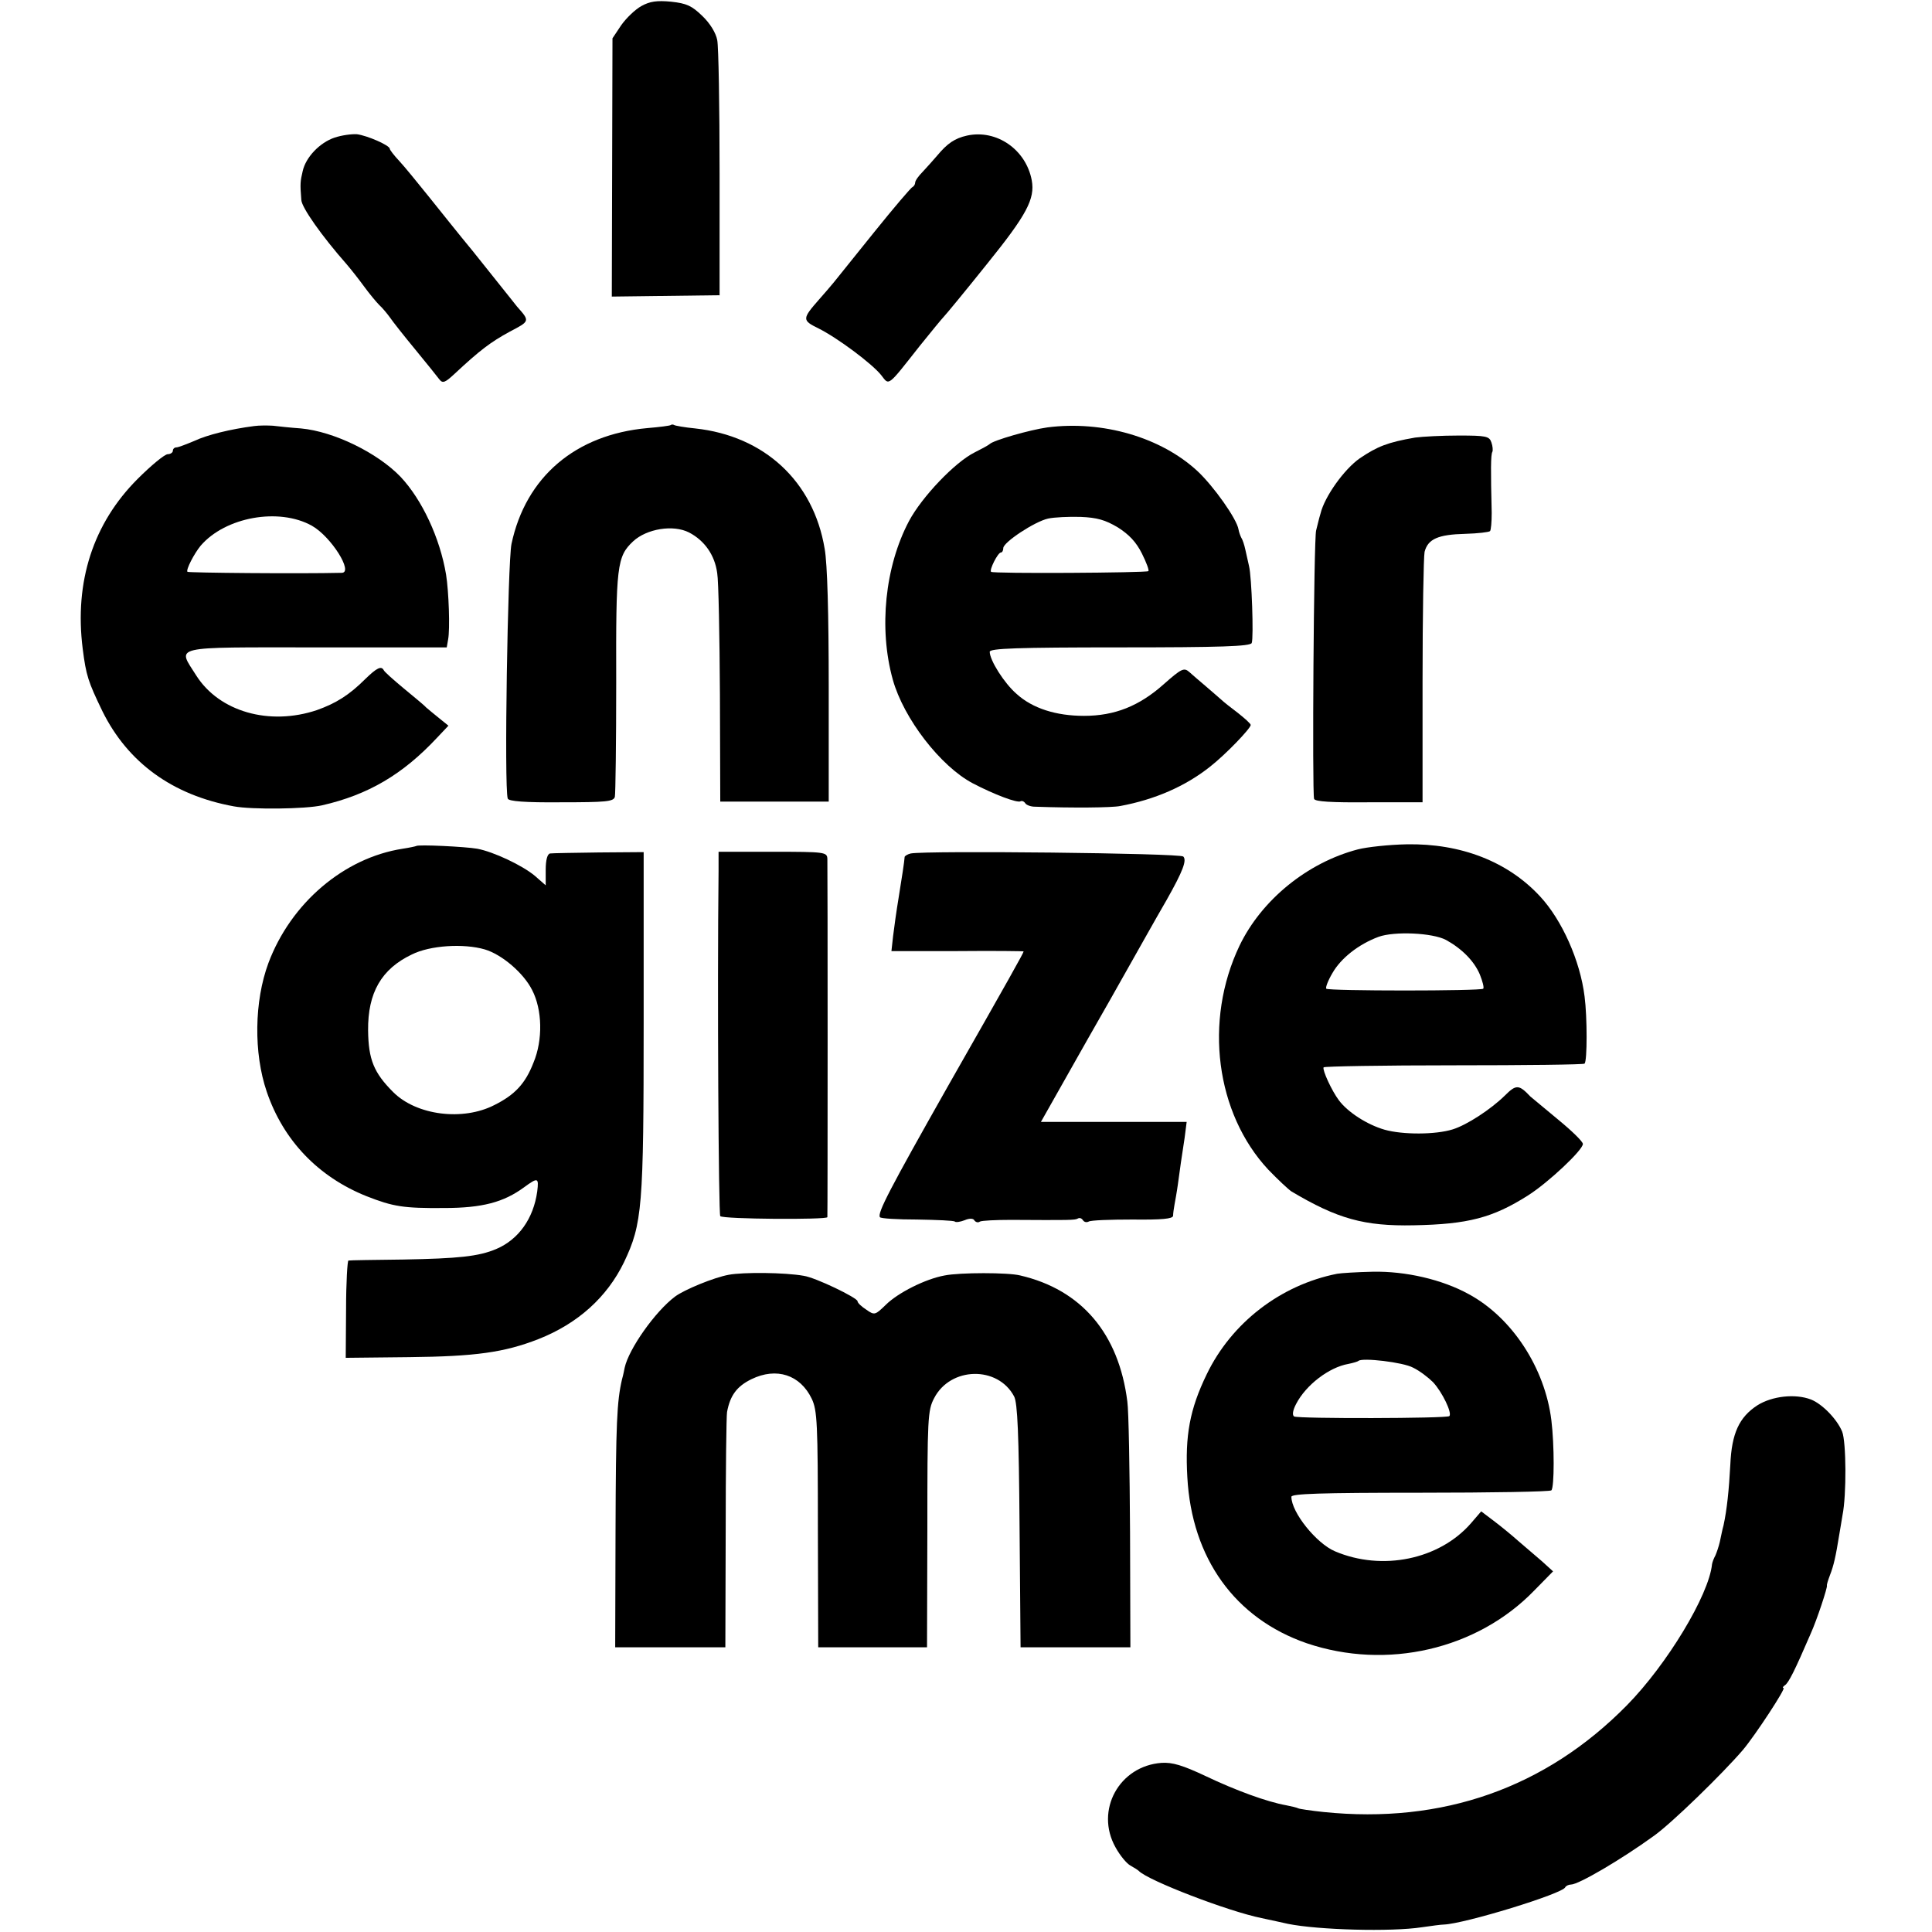
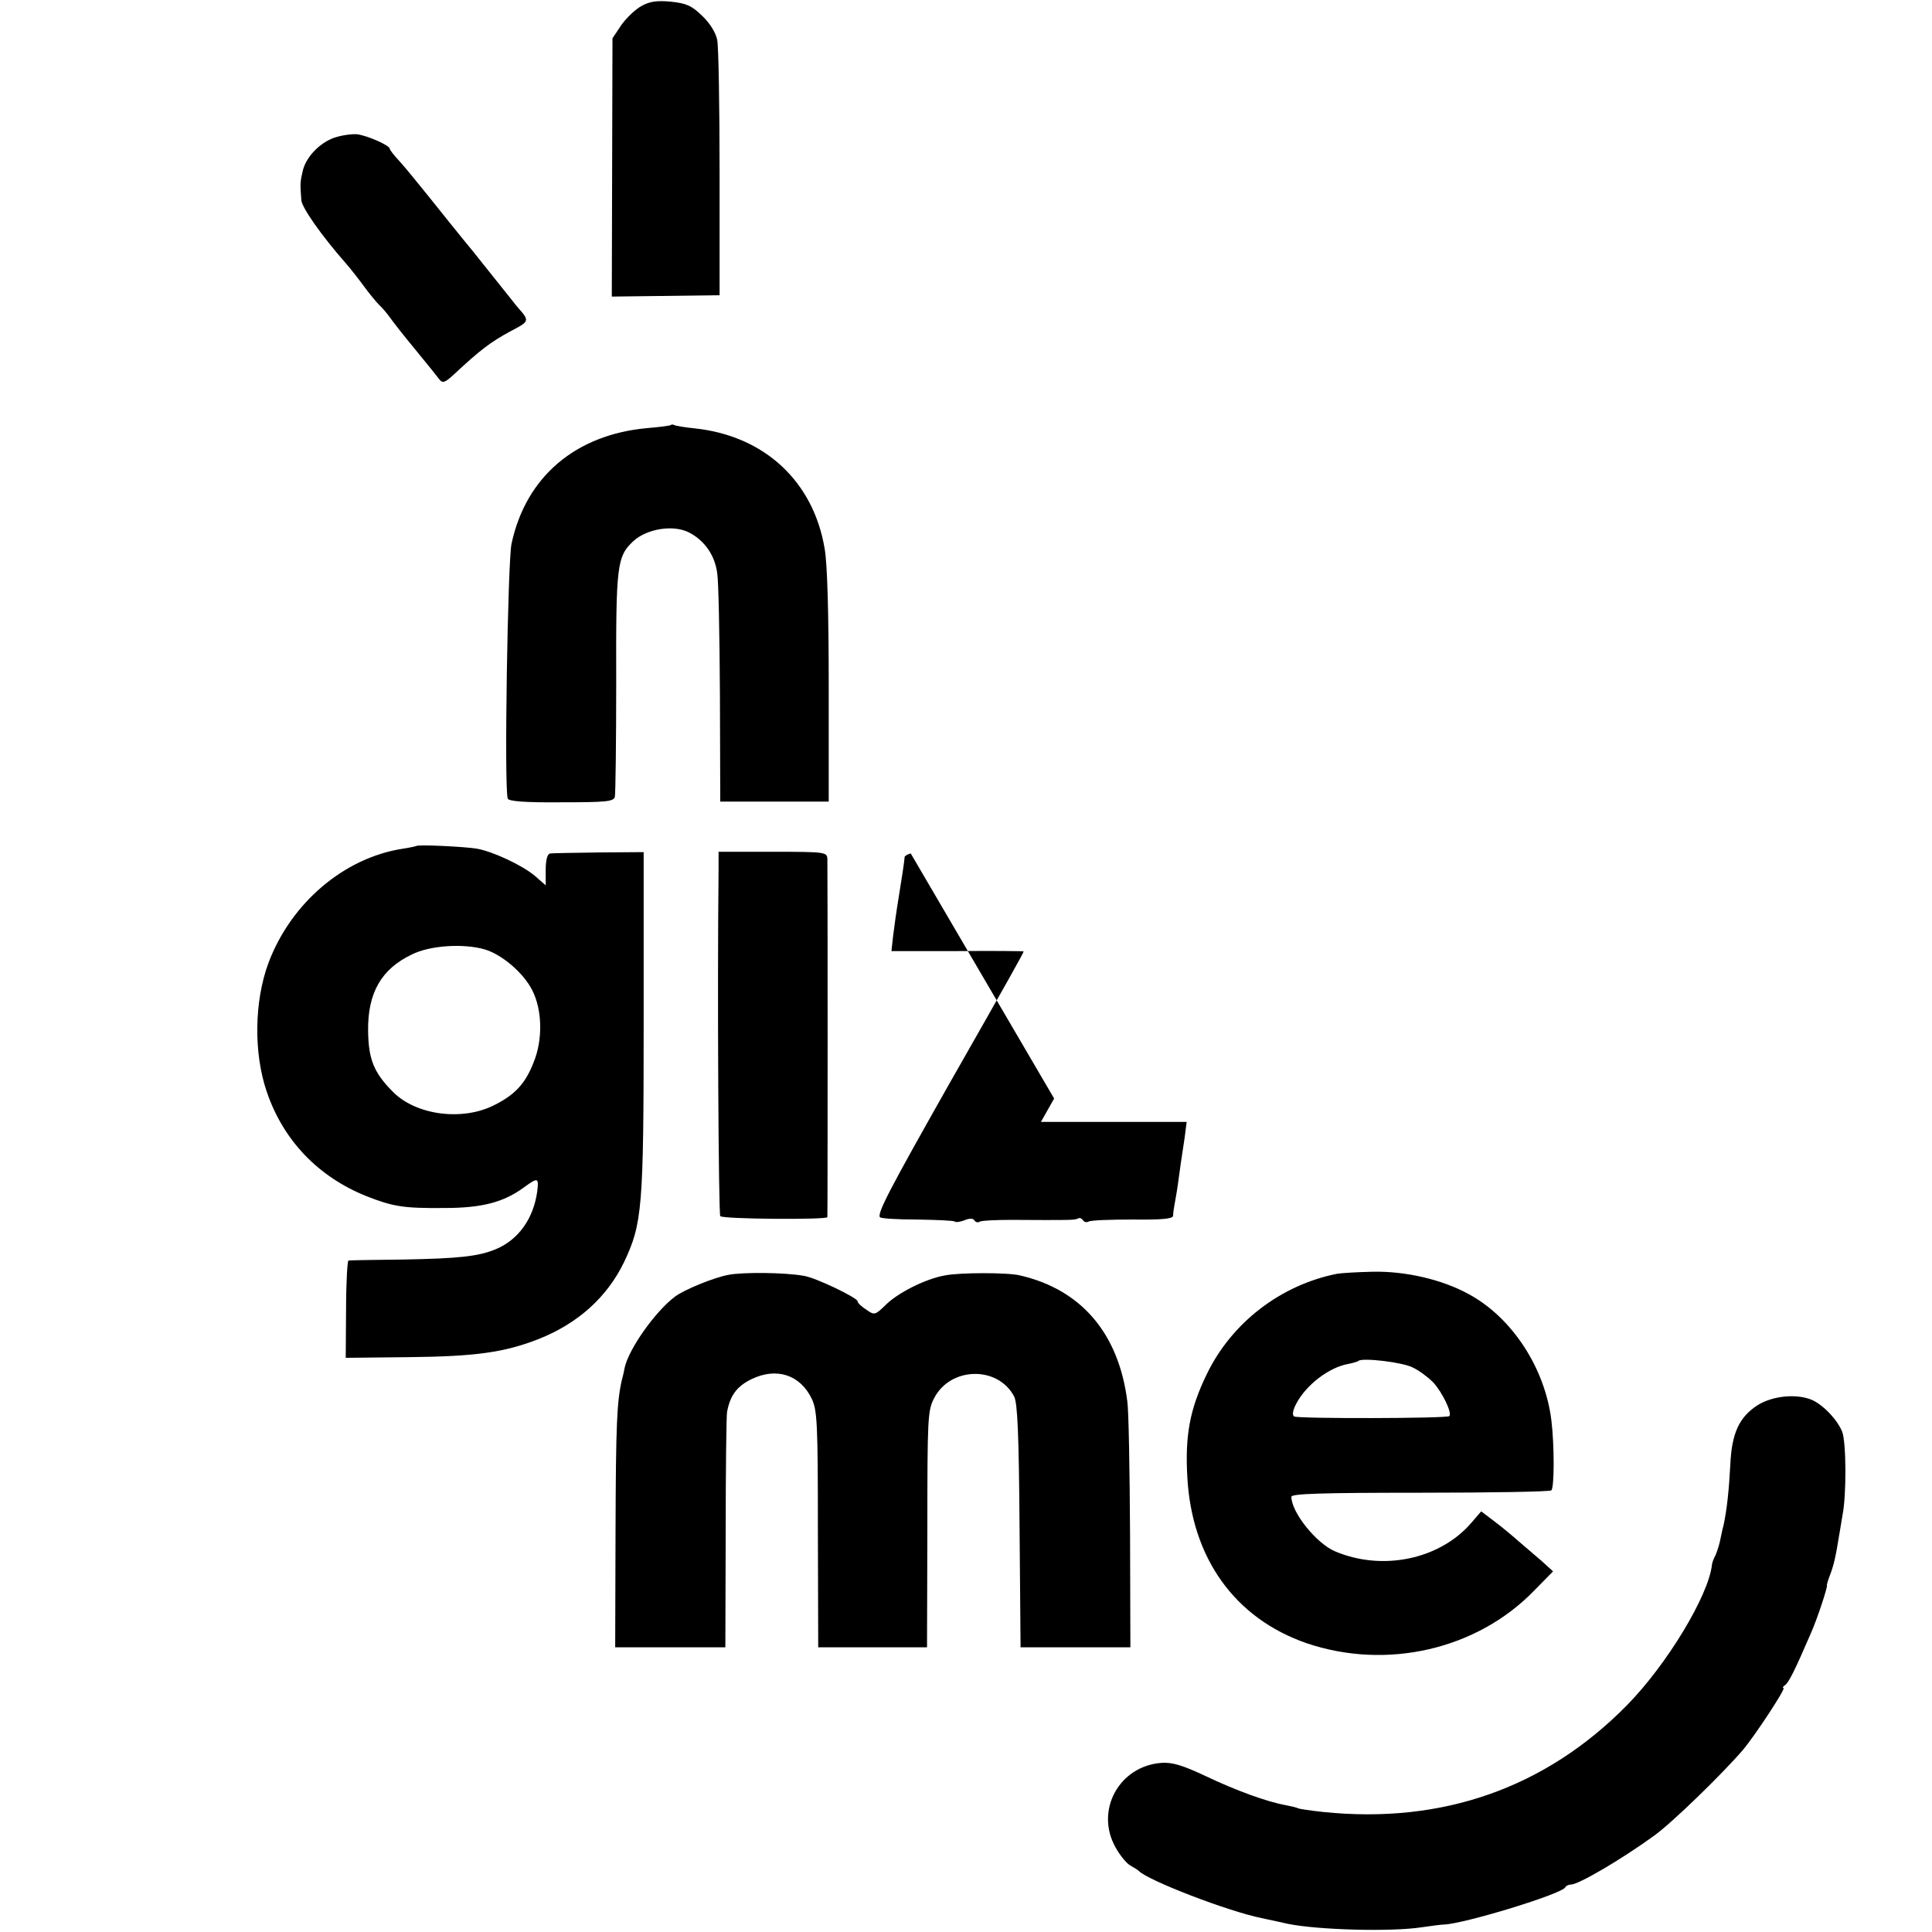
<svg xmlns="http://www.w3.org/2000/svg" version="1.0" width="570pt" height="570pt" viewBox="0 0 570 570" preserveAspectRatio="xMidYMid meet">
  <g transform="translate(0,570) scale(0.1,-0.1)" fill="#000000" stroke="none">
    <path d="M1892 5682 c-18 -10 -44 -35 -59 -56 l-26 -39 -1 -381 -1 -381 159 2 159 2 0 359 c0 198 -3 375 -7 394 -4 21 -21 49 -44 71 -31 30 -46 37 -92 42 -42 4 -63 1 -88 -13z" />
    <path d="M987 5294 c-44 -15 -85 -58 -94 -99 -7 -30 -8 -36 -4 -85 1 -22 60 -106 134 -190 12 -14 35 -43 51 -65 16 -22 37 -47 45 -55 9 -8 23 -25 31 -36 8 -12 42 -55 75 -95 33 -40 65 -80 71 -88 10 -13 17 -10 45 16 75 70 107 94 162 124 61 32 61 31 22 75 -5 7 -21 26 -35 44 -14 18 -57 71 -95 119 -39 47 -97 120 -130 161 -33 41 -72 89 -87 105 -16 17 -28 33 -28 36 0 10 -66 39 -97 43 -16 1 -45 -3 -66 -10z" />
-     <path d="M2853 5300 c-36 -8 -58 -23 -88 -59 -11 -13 -30 -34 -42 -47 -13 -13 -23 -27 -23 -33 0 -5 -4 -11 -8 -13 -4 -1 -55 -61 -113 -133 -57 -71 -111 -138 -119 -148 -8 -10 -28 -33 -43 -50 -51 -58 -51 -62 -2 -86 56 -28 158 -104 185 -138 24 -31 17 -36 114 87 33 41 65 80 70 85 6 6 63 75 127 155 118 146 143 193 133 248 -17 91 -104 151 -191 132z" />
-     <path d="M750 4443 c-70 -9 -139 -26 -177 -44 -24 -10 -47 -19 -53 -19 -5 0 -10 -4 -10 -10 0 -5 -7 -10 -15 -10 -9 0 -49 -33 -89 -73 -131 -131 -187 -303 -162 -501 10 -79 16 -97 58 -184 75 -152 207 -248 388 -281 54 -10 212 -8 260 3 136 31 238 91 339 199 l34 36 -26 21 c-15 12 -33 27 -40 33 -6 7 -37 32 -67 57 -30 25 -56 48 -58 53 -7 13 -20 7 -54 -26 -48 -48 -87 -72 -143 -92 -140 -47 -288 -5 -356 102 -56 89 -81 83 355 83 l384 0 4 23 c6 30 2 143 -6 192 -18 108 -71 221 -134 288 -68 71 -197 134 -294 143 -29 2 -66 6 -83 8 -16 1 -41 1 -55 -1z m170 -294 c57 -32 124 -139 88 -139 -128 -3 -451 0 -455 3 -5 6 20 54 39 77 73 85 231 113 328 59z" />
    <path d="M1979 4446 c-2 -2 -33 -6 -69 -9 -212 -19 -359 -144 -401 -342 -11 -55 -22 -719 -11 -751 2 -8 51 -12 157 -11 133 0 155 2 159 16 2 9 4 160 4 337 -1 345 2 372 50 417 40 37 118 50 165 26 46 -24 76 -67 83 -120 4 -23 7 -184 8 -358 l1 -316 160 0 160 0 0 338 c0 215 -4 364 -12 408 -33 199 -178 333 -382 355 -31 3 -59 8 -62 10 -3 2 -8 2 -10 0z" />
-     <path d="M3090 4439 c-51 -7 -159 -38 -170 -49 -3 -3 -23 -14 -45 -25 -58 -29 -155 -131 -193 -202 -71 -134 -90 -317 -48 -468 32 -115 141 -256 236 -306 63 -33 132 -59 141 -53 4 2 10 0 14 -6 3 -5 16 -10 28 -10 111 -4 227 -3 252 2 102 19 192 58 265 116 46 36 119 112 120 123 0 4 -17 19 -37 35 -21 16 -43 33 -49 39 -6 5 -26 23 -45 39 -19 16 -42 36 -51 44 -15 13 -23 9 -75 -37 -72 -64 -144 -93 -235 -93 -82 0 -152 22 -199 65 -36 31 -79 99 -79 124 0 10 81 13 384 13 298 0 385 3 389 13 6 16 0 195 -8 227 -3 14 -8 36 -11 49 -3 14 -8 29 -12 35 -3 6 -7 17 -8 24 -5 31 -73 127 -121 172 -108 100 -280 150 -443 129z m208 -295 c33 -21 54 -43 71 -77 13 -26 22 -50 19 -52 -5 -5 -459 -8 -464 -2 -6 5 20 57 29 57 4 0 7 6 7 13 0 17 92 78 132 87 18 4 61 6 96 5 49 -2 73 -9 110 -31z" />
-     <path d="M4175 4409 c-81 -14 -111 -26 -163 -61 -46 -32 -104 -113 -116 -163 -5 -16 -10 -39 -13 -50 -7 -24 -12 -775 -6 -792 3 -8 51 -11 162 -10 l158 0 0 356 c0 196 3 368 6 383 10 38 40 51 120 53 37 1 70 5 73 8 3 3 5 27 5 54 -3 125 -3 172 2 180 2 4 1 17 -3 28 -6 18 -16 20 -96 20 -49 0 -107 -3 -129 -6z" />
    <path d="M1228 3204 c-2 -1 -20 -5 -40 -8 -174 -27 -330 -161 -396 -337 -42 -113 -44 -266 -5 -380 49 -144 152 -251 294 -308 79 -31 109 -36 229 -35 113 0 176 17 236 61 41 30 44 29 39 -12 -11 -80 -55 -142 -121 -170 -52 -22 -112 -28 -274 -31 -85 -1 -158 -2 -162 -3 -3 0 -7 -65 -7 -144 l-1 -143 187 2 c196 2 281 14 381 53 117 46 203 124 253 227 54 114 58 159 58 710 l0 500 -132 -1 c-73 -1 -138 -2 -144 -3 -8 -1 -13 -19 -13 -48 l0 -46 -32 28 c-37 31 -122 71 -170 80 -34 6 -175 13 -180 8z m202 -305 c51 -15 115 -70 140 -120 30 -58 32 -147 4 -214 -24 -62 -55 -95 -115 -125 -93 -48 -230 -31 -299 38 -57 57 -73 96 -74 182 -1 111 39 181 129 224 54 27 153 33 215 15z" />
-     <path d="M4006 3194 c-149 -39 -284 -149 -349 -284 -106 -222 -70 -495 85 -661 29 -30 59 -58 68 -64 136 -81 215 -103 361 -100 160 3 233 22 337 88 60 38 162 134 162 152 0 7 -33 39 -72 71 -40 33 -77 64 -83 69 -34 36 -42 36 -76 2 -41 -40 -111 -86 -153 -99 -51 -16 -148 -16 -201 -1 -52 15 -109 52 -135 87 -21 28 -49 89 -45 97 2 3 175 6 385 6 209 0 383 2 385 5 8 8 8 137 0 198 -13 106 -67 226 -131 295 -95 103 -234 157 -394 154 -52 -1 -117 -8 -144 -15z m260 -267 c47 -26 83 -62 100 -102 8 -20 13 -39 10 -42 -7 -7 -456 -7 -463 0 -3 3 5 24 18 46 25 44 77 85 136 107 47 17 159 12 199 -9z" />
    <path d="M2120 3131 c-4 -357 0 -1014 5 -1019 8 -9 315 -11 316 -3 1 8 1 1030 0 1057 -1 20 -6 21 -161 21 l-160 0 0 -56z" />
-     <path d="M2687 3182 c-9 -2 -17 -7 -18 -10 -1 -15 -8 -60 -18 -122 -6 -36 -13 -86 -16 -111 l-5 -45 195 0 c107 1 195 0 195 -1 0 -4 -43 -81 -223 -397 -173 -306 -209 -375 -201 -387 2 -4 52 -7 110 -7 58 -1 108 -3 111 -6 3 -3 16 -1 29 4 14 6 26 6 29 -1 4 -5 11 -7 16 -3 6 3 47 5 92 5 172 -1 189 -1 197 4 5 3 11 1 15 -5 4 -6 11 -7 17 -4 6 4 64 6 129 6 87 -1 119 2 120 11 0 7 2 21 4 32 2 11 7 38 10 60 3 22 7 51 9 65 2 14 7 46 11 73 l6 47 -215 0 -215 0 39 69 c22 39 49 87 61 108 12 21 58 103 104 183 45 80 95 168 110 195 16 28 41 73 57 100 48 85 60 117 49 128 -10 10 -758 18 -804 9z" />
+     <path d="M2687 3182 c-9 -2 -17 -7 -18 -10 -1 -15 -8 -60 -18 -122 -6 -36 -13 -86 -16 -111 l-5 -45 195 0 c107 1 195 0 195 -1 0 -4 -43 -81 -223 -397 -173 -306 -209 -375 -201 -387 2 -4 52 -7 110 -7 58 -1 108 -3 111 -6 3 -3 16 -1 29 4 14 6 26 6 29 -1 4 -5 11 -7 16 -3 6 3 47 5 92 5 172 -1 189 -1 197 4 5 3 11 1 15 -5 4 -6 11 -7 17 -4 6 4 64 6 129 6 87 -1 119 2 120 11 0 7 2 21 4 32 2 11 7 38 10 60 3 22 7 51 9 65 2 14 7 46 11 73 l6 47 -215 0 -215 0 39 69 z" />
    <path d="M2150 1939 c-44 -8 -131 -44 -158 -64 -59 -44 -137 -155 -149 -210 -1 -5 -4 -21 -8 -35 -15 -65 -18 -129 -19 -448 l-1 -342 163 0 162 0 1 338 c0 185 2 345 4 356 9 49 29 76 72 97 74 36 144 13 178 -58 16 -34 18 -71 18 -385 l1 -348 161 0 160 0 1 348 c0 328 1 351 20 387 48 93 188 96 236 5 10 -19 14 -111 16 -383 l3 -357 162 0 162 0 -1 337 c-1 186 -4 361 -8 388 -25 200 -135 330 -316 372 -35 9 -178 9 -223 0 -56 -10 -138 -51 -174 -87 -31 -30 -33 -31 -57 -14 -14 9 -26 20 -26 25 0 10 -124 70 -159 75 -56 10 -178 11 -221 3z" />
    <path d="M3945 1942 c-167 -33 -312 -145 -385 -297 -50 -103 -64 -181 -57 -303 13 -240 141 -417 352 -490 236 -80 503 -19 672 156 l55 56 -33 30 c-19 16 -50 43 -70 60 -19 17 -52 44 -72 59 l-37 28 -31 -36 c-93 -106 -261 -141 -400 -82 -55 23 -129 115 -129 161 0 9 84 12 380 12 209 0 383 3 387 7 9 9 9 134 0 207 -19 154 -116 303 -244 372 -78 43 -186 68 -283 66 -47 -1 -94 -4 -105 -6z m224 -277 c19 -9 45 -29 59 -43 27 -29 57 -91 48 -100 -8 -7 -446 -8 -458 -1 -6 4 -4 18 6 37 29 56 97 108 154 118 15 3 28 7 30 9 11 10 132 -4 161 -20z" />
    <path d="M5185 1554 c-54 -35 -76 -83 -80 -175 -4 -75 -10 -133 -20 -179 -4 -14 -8 -36 -11 -49 -3 -13 -9 -31 -13 -40 -5 -9 -9 -20 -10 -26 -9 -91 -133 -296 -251 -416 -240 -244 -544 -351 -895 -315 -38 4 -72 9 -75 11 -4 2 -20 6 -36 9 -56 10 -149 44 -237 86 -68 32 -98 41 -130 39 -125 -9 -197 -140 -136 -249 13 -24 33 -48 44 -54 11 -6 22 -13 25 -16 27 -28 263 -119 362 -139 29 -6 64 -14 78 -17 89 -18 304 -24 395 -10 28 4 57 8 65 8 60 2 351 91 358 110 2 4 10 8 17 8 22 0 147 73 245 144 52 37 202 183 262 253 37 44 128 183 120 183 -4 0 -2 4 4 8 11 7 29 43 76 152 19 42 50 137 48 142 -1 2 3 15 9 31 11 28 17 55 27 117 3 19 8 46 10 60 12 59 11 216 -1 246 -15 37 -59 82 -92 95 -47 18 -115 10 -158 -17z" />
  </g>
</svg>